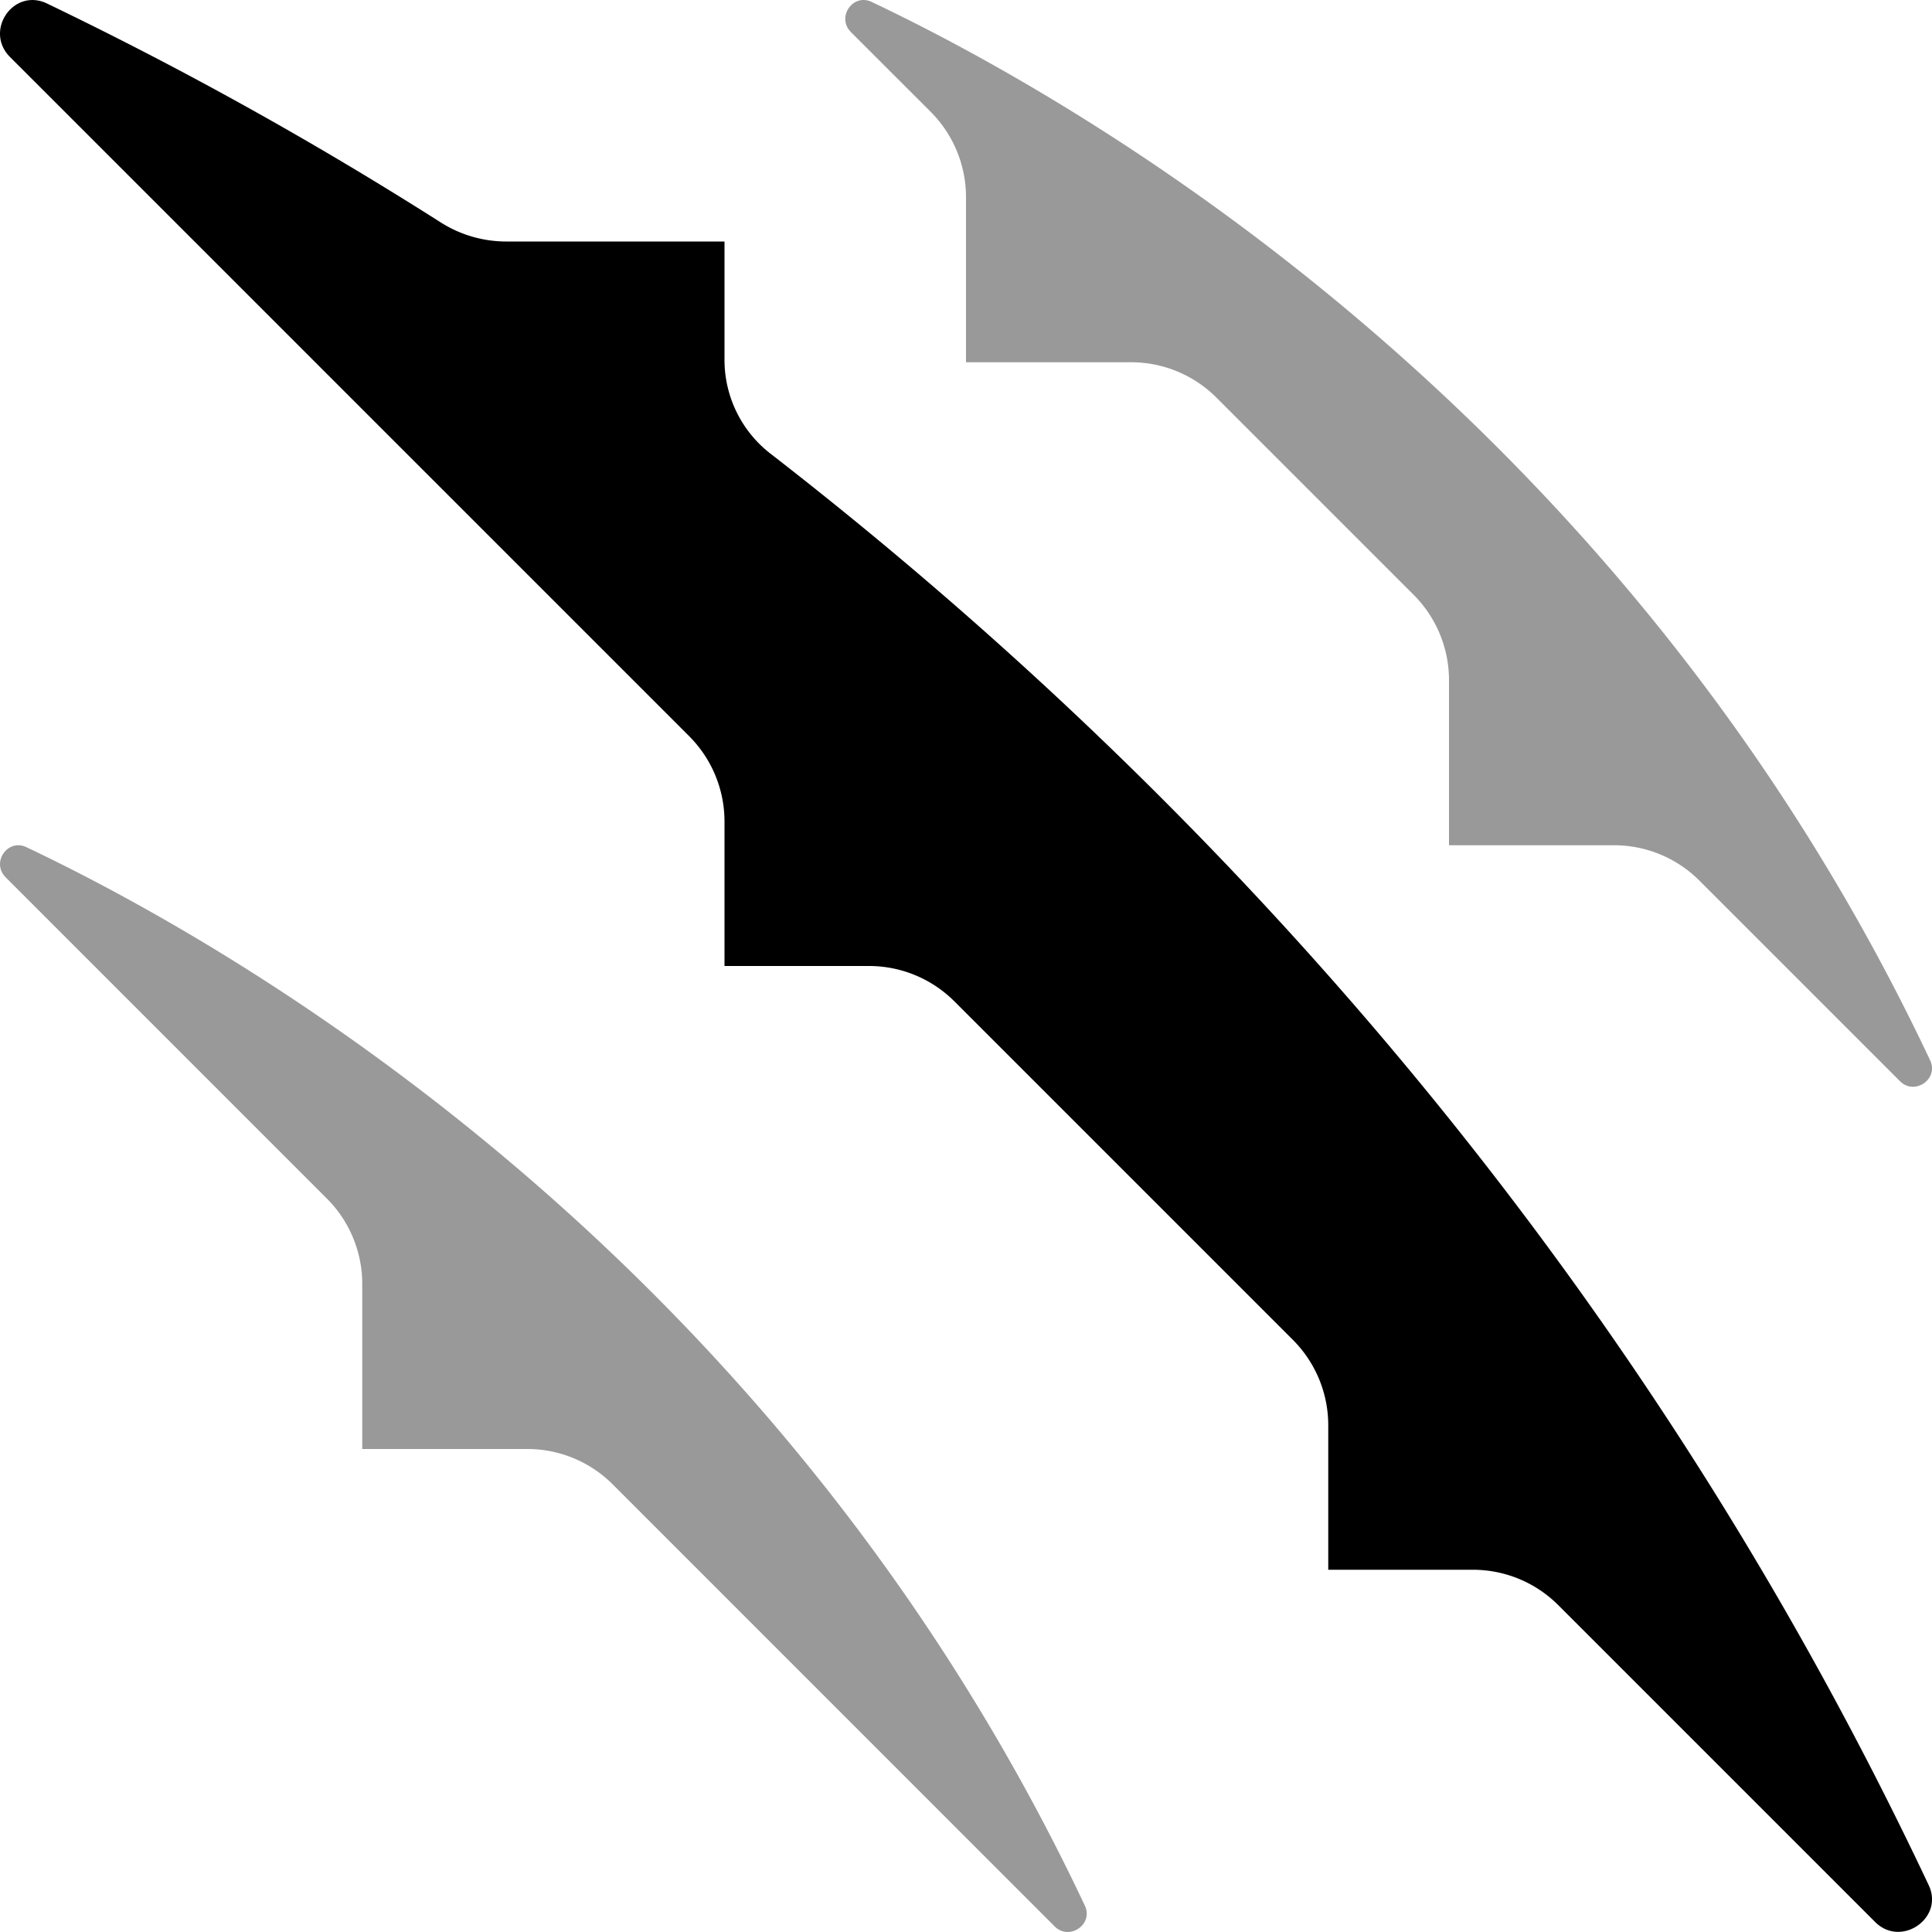
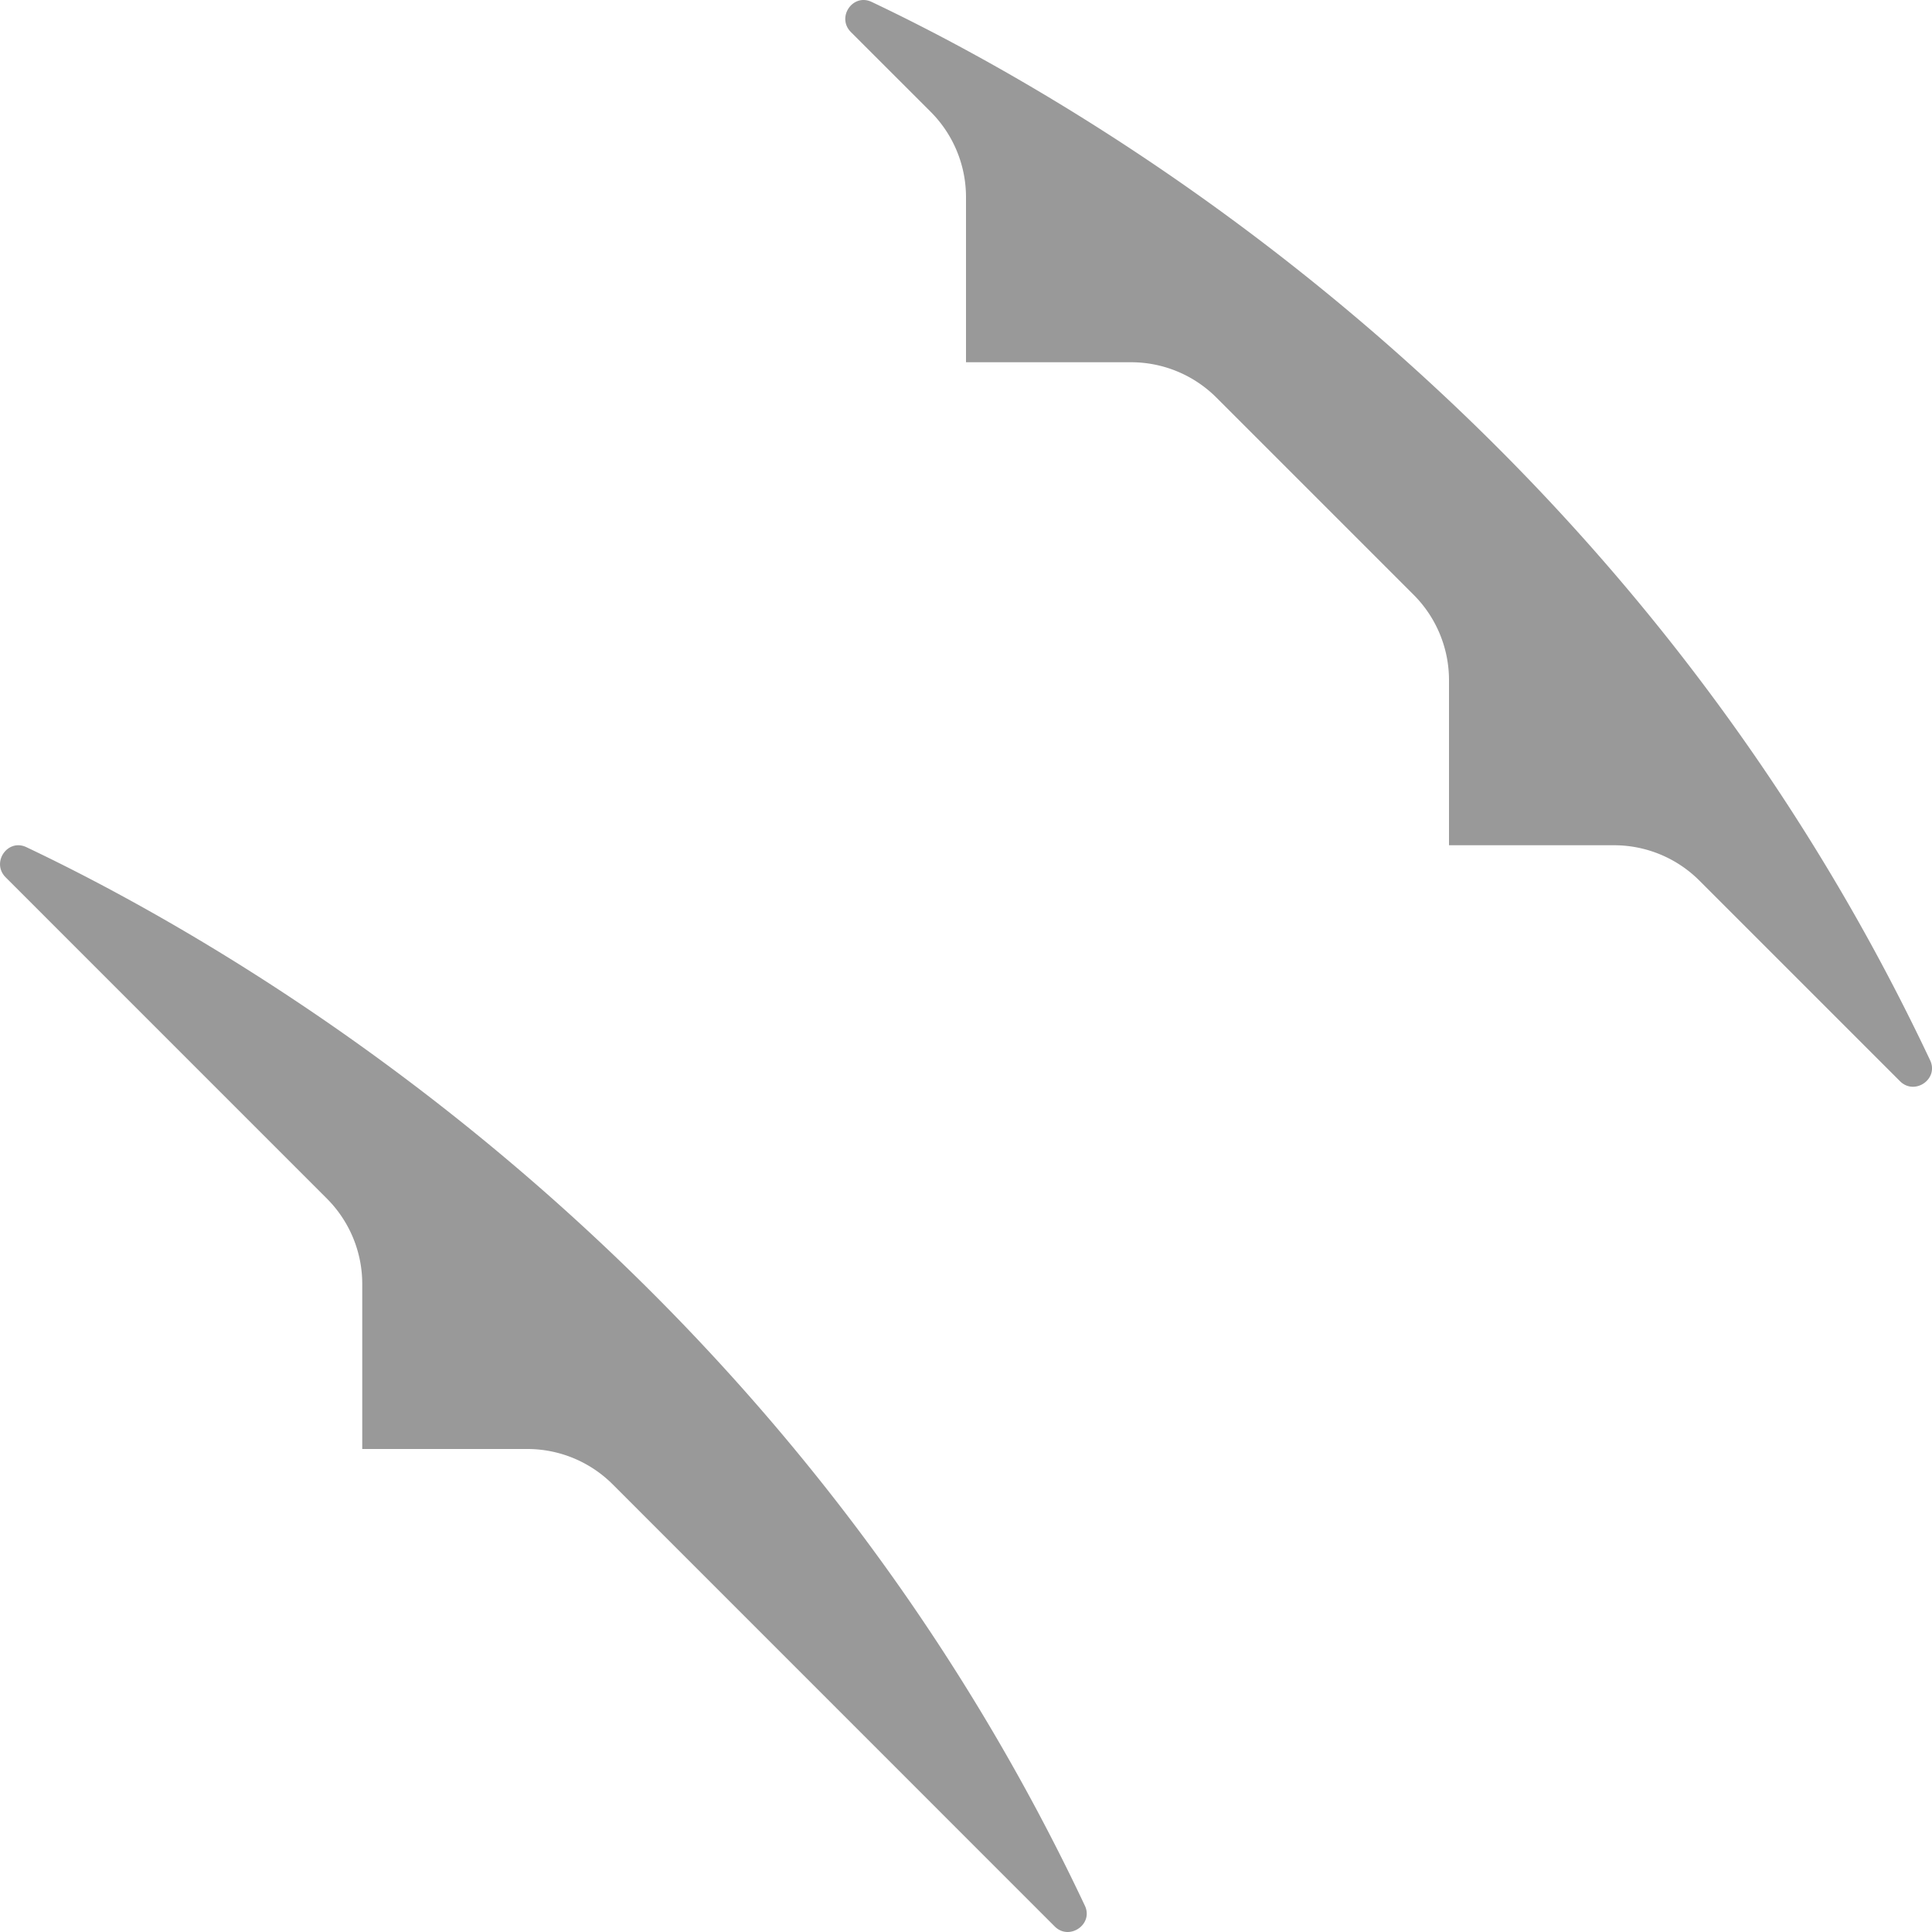
<svg xmlns="http://www.w3.org/2000/svg" viewBox="0 0 512 512">
  <defs>
    <style>.fa-secondary{opacity:.4}</style>
  </defs>
  <path d="M7 224.51c-5-2.37-9.4 4.09-5.49 8l85.12 85.13A32 32 0 0 1 96 340.27V384h43.74a32 32 0 0 1 22.63 9.37l117.14 117.16c3.86 3.86 10.32-.56 8-5.49C206.4 333.11 63.36 251.26 7 224.51zM511.51 281C430.4 109.11 287.36 27.26 231 .51c-5-2.37-9.4 4.09-5.49 8l21.13 21.12A32 32 0 0 1 256 52.26V96h43.74a32 32 0 0 1 22.63 9.37l52.26 52.26a32 32 0 0 1 9.37 22.63V224h43.73a32 32 0 0 1 22.63 9.37l53.16 53.16c3.86 3.86 10.32-.53 7.99-5.53z" class="fa-secondary" />
-   <path d="M2.67 15.13C-4.28 8.18 3.54-3.3 12.42.91A1010.5 1010.5 0 0 1 116.89 59 32.4 32.4 0 0 0 134 64h58v31.29a31.44 31.44 0 0 0 12.27 25c105.31 81.65 224.13 204 306.86 379.3 4.14 8.77-7.34 16.62-14.2 9.76l-84-84a32 32 0 0 0-22.64-9.35H352v-38.29a32 32 0 0 0-9.37-22.63l-89.71-89.71a32 32 0 0 0-22.63-9.37H192v-38.28a32 32 0 0 0-9.37-22.63z" class="fa-primary" />
</svg>